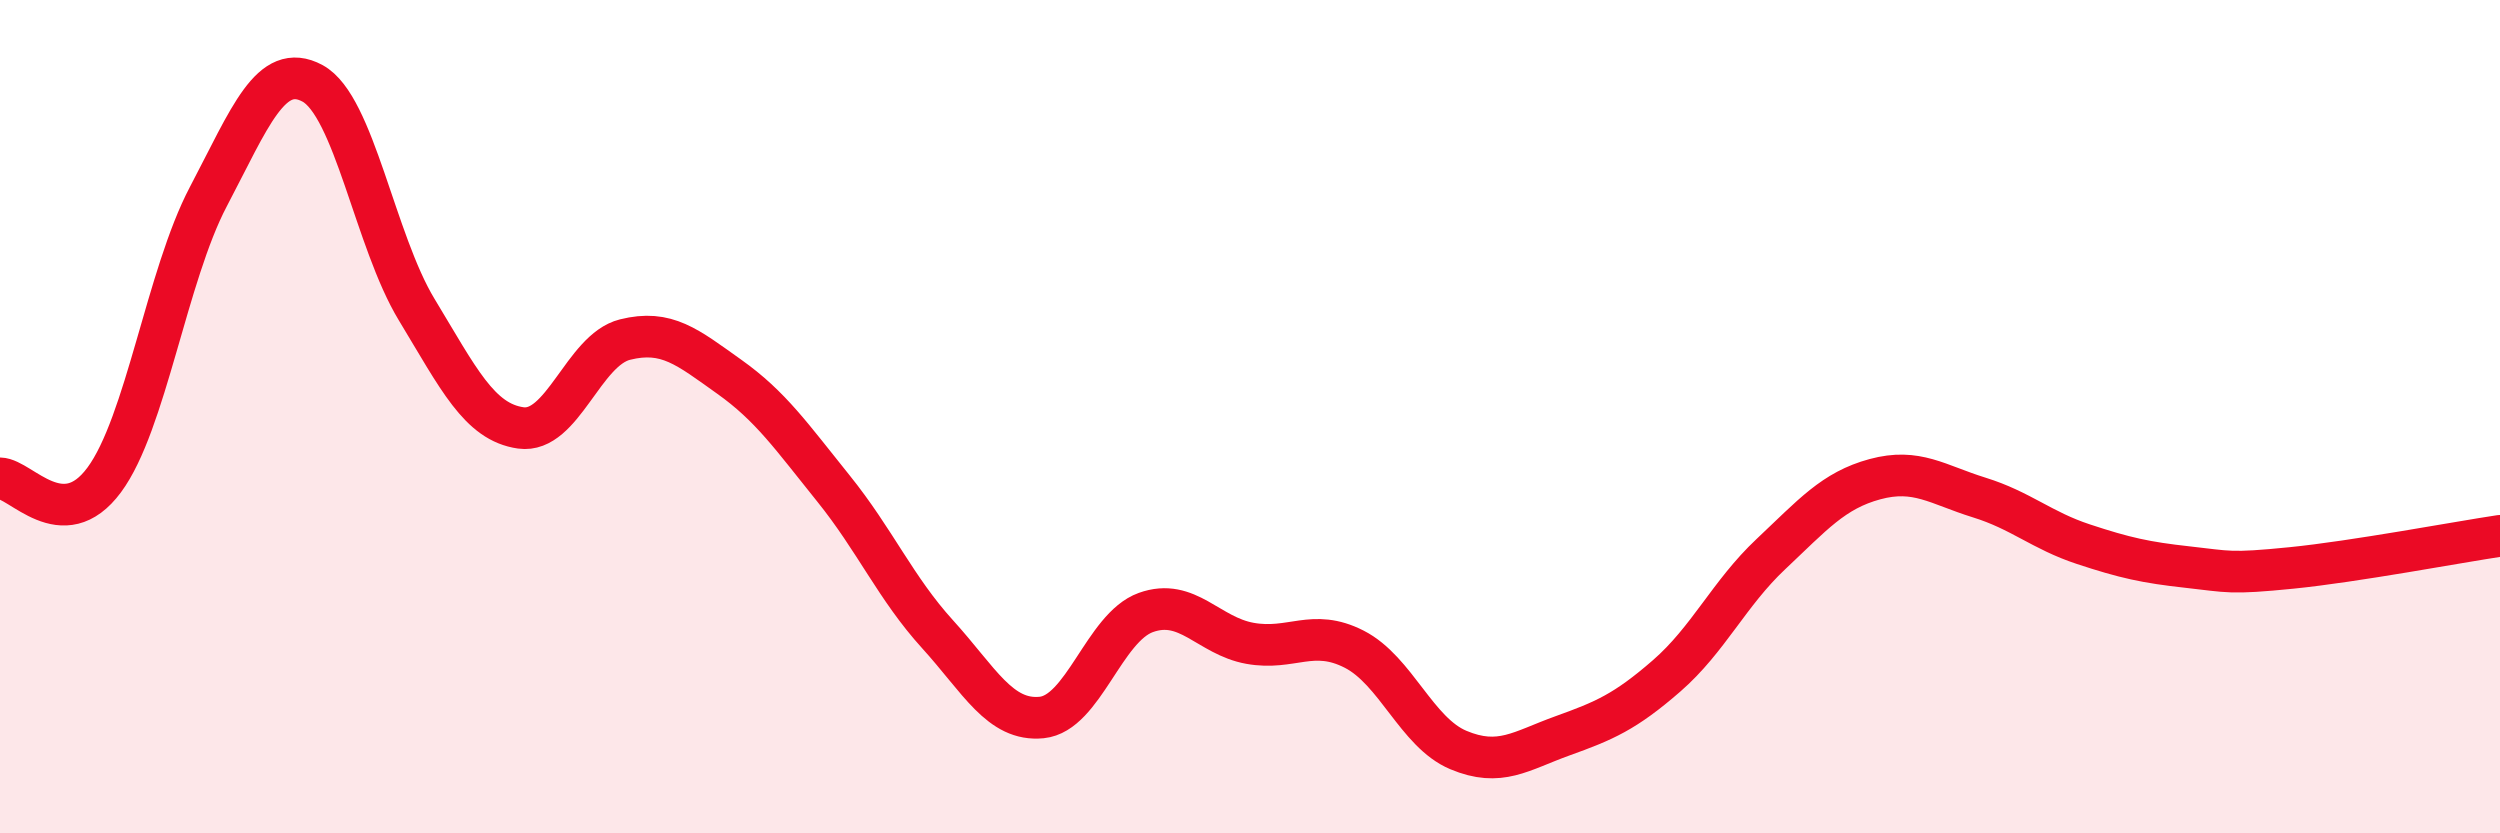
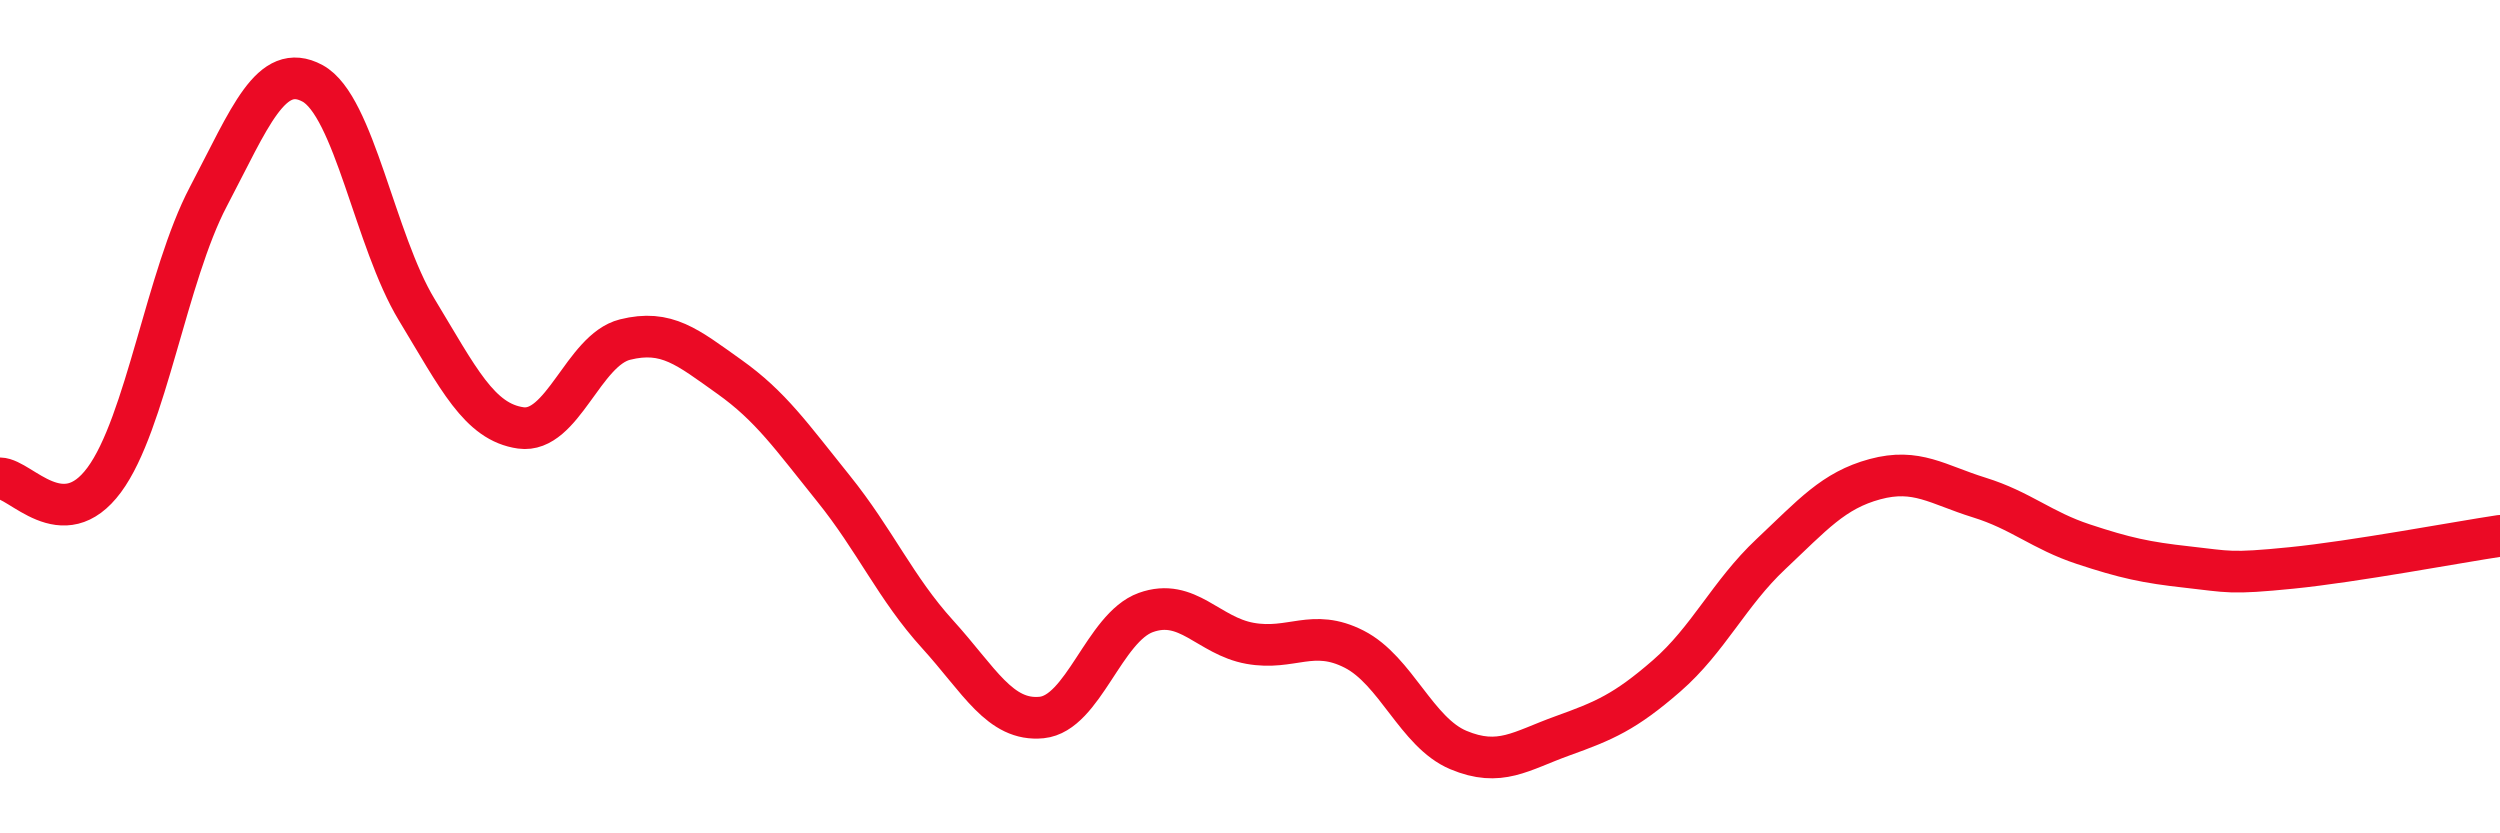
<svg xmlns="http://www.w3.org/2000/svg" width="60" height="20" viewBox="0 0 60 20">
-   <path d="M 0,11.48 C 0.5,11.49 1.5,12.87 2.5,11.52 C 3.5,10.17 4,6.62 5,4.72 C 6,2.82 6.5,1.46 7.5,2 C 8.5,2.54 9,5.78 10,7.43 C 11,9.08 11.5,10.13 12.5,10.27 C 13.5,10.41 14,8.4 15,8.15 C 16,7.9 16.5,8.33 17.5,9.04 C 18.5,9.75 19,10.48 20,11.72 C 21,12.96 21.5,14.12 22.5,15.22 C 23.5,16.32 24,17.32 25,17.22 C 26,17.12 26.5,15.06 27.5,14.7 C 28.5,14.34 29,15.26 30,15.44 C 31,15.62 31.5,15.07 32.5,15.58 C 33.5,16.09 34,17.58 35,18 C 36,18.42 36.5,18.02 37.5,17.66 C 38.5,17.3 39,17.09 40,16.22 C 41,15.35 41.5,14.24 42.5,13.3 C 43.5,12.36 44,11.77 45,11.5 C 46,11.23 46.5,11.63 47.5,11.94 C 48.5,12.25 49,12.73 50,13.06 C 51,13.39 51.5,13.5 52.5,13.61 C 53.5,13.72 53.5,13.78 55,13.63 C 56.5,13.48 59,13.01 60,12.86L60 20L0 20Z" fill="#EB0A25" opacity="0.1" stroke-linecap="round" stroke-linejoin="round" />
  <path d="M 0,11.48 C 0.5,11.49 1.5,12.87 2.5,11.52 C 3.5,10.17 4,6.62 5,4.72 C 6,2.82 6.5,1.46 7.5,2 C 8.5,2.54 9,5.78 10,7.43 C 11,9.08 11.5,10.13 12.5,10.27 C 13.5,10.41 14,8.4 15,8.15 C 16,7.9 16.5,8.33 17.5,9.04 C 18.5,9.75 19,10.48 20,11.72 C 21,12.96 21.5,14.12 22.5,15.22 C 23.5,16.32 24,17.32 25,17.22 C 26,17.12 26.5,15.06 27.5,14.7 C 28.5,14.34 29,15.26 30,15.44 C 31,15.62 31.5,15.07 32.5,15.58 C 33.5,16.09 34,17.58 35,18 C 36,18.42 36.5,18.02 37.5,17.66 C 38.5,17.3 39,17.09 40,16.22 C 41,15.35 41.5,14.24 42.5,13.3 C 43.5,12.36 44,11.77 45,11.5 C 46,11.23 46.5,11.63 47.5,11.94 C 48.5,12.25 49,12.73 50,13.06 C 51,13.39 51.5,13.5 52.5,13.61 C 53.5,13.72 53.5,13.78 55,13.63 C 56.5,13.48 59,13.01 60,12.86" stroke="#EB0A25" stroke-width="1" fill="none" stroke-linecap="round" stroke-linejoin="round" />
</svg>